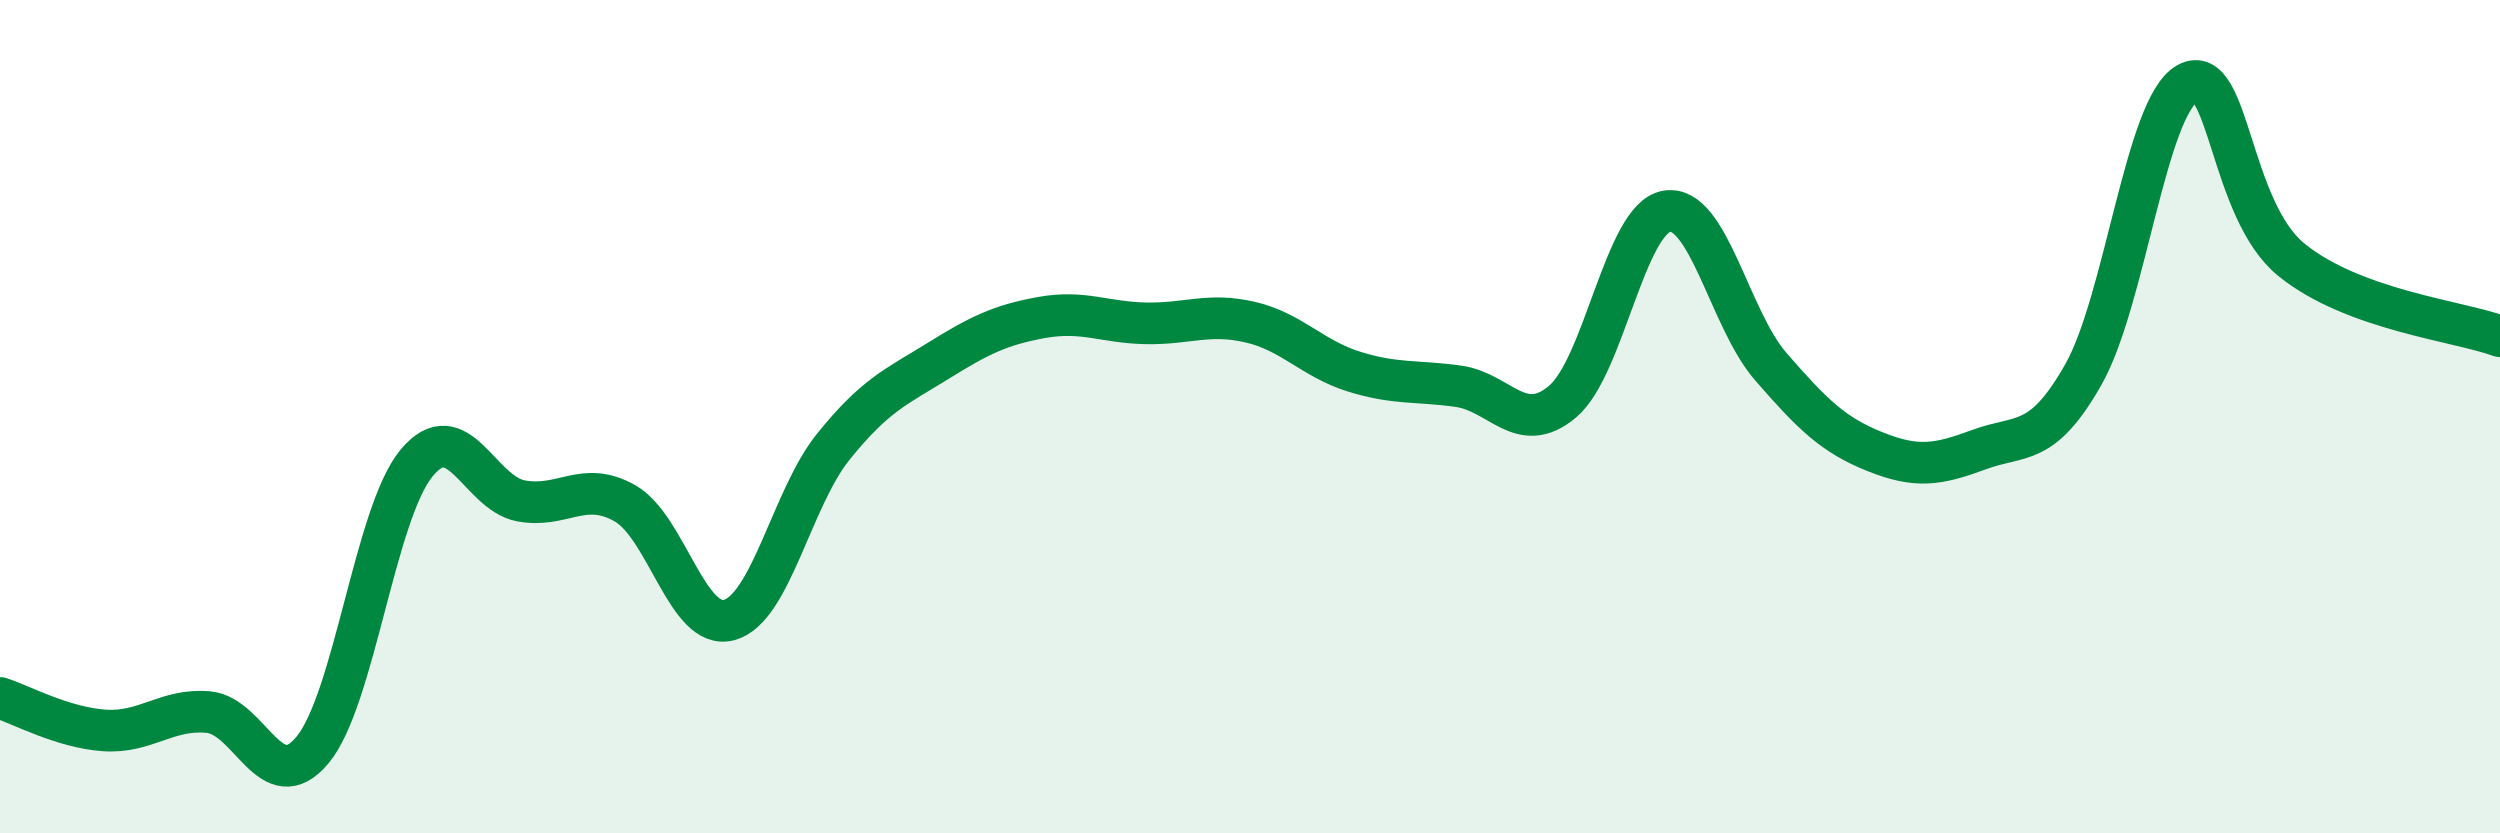
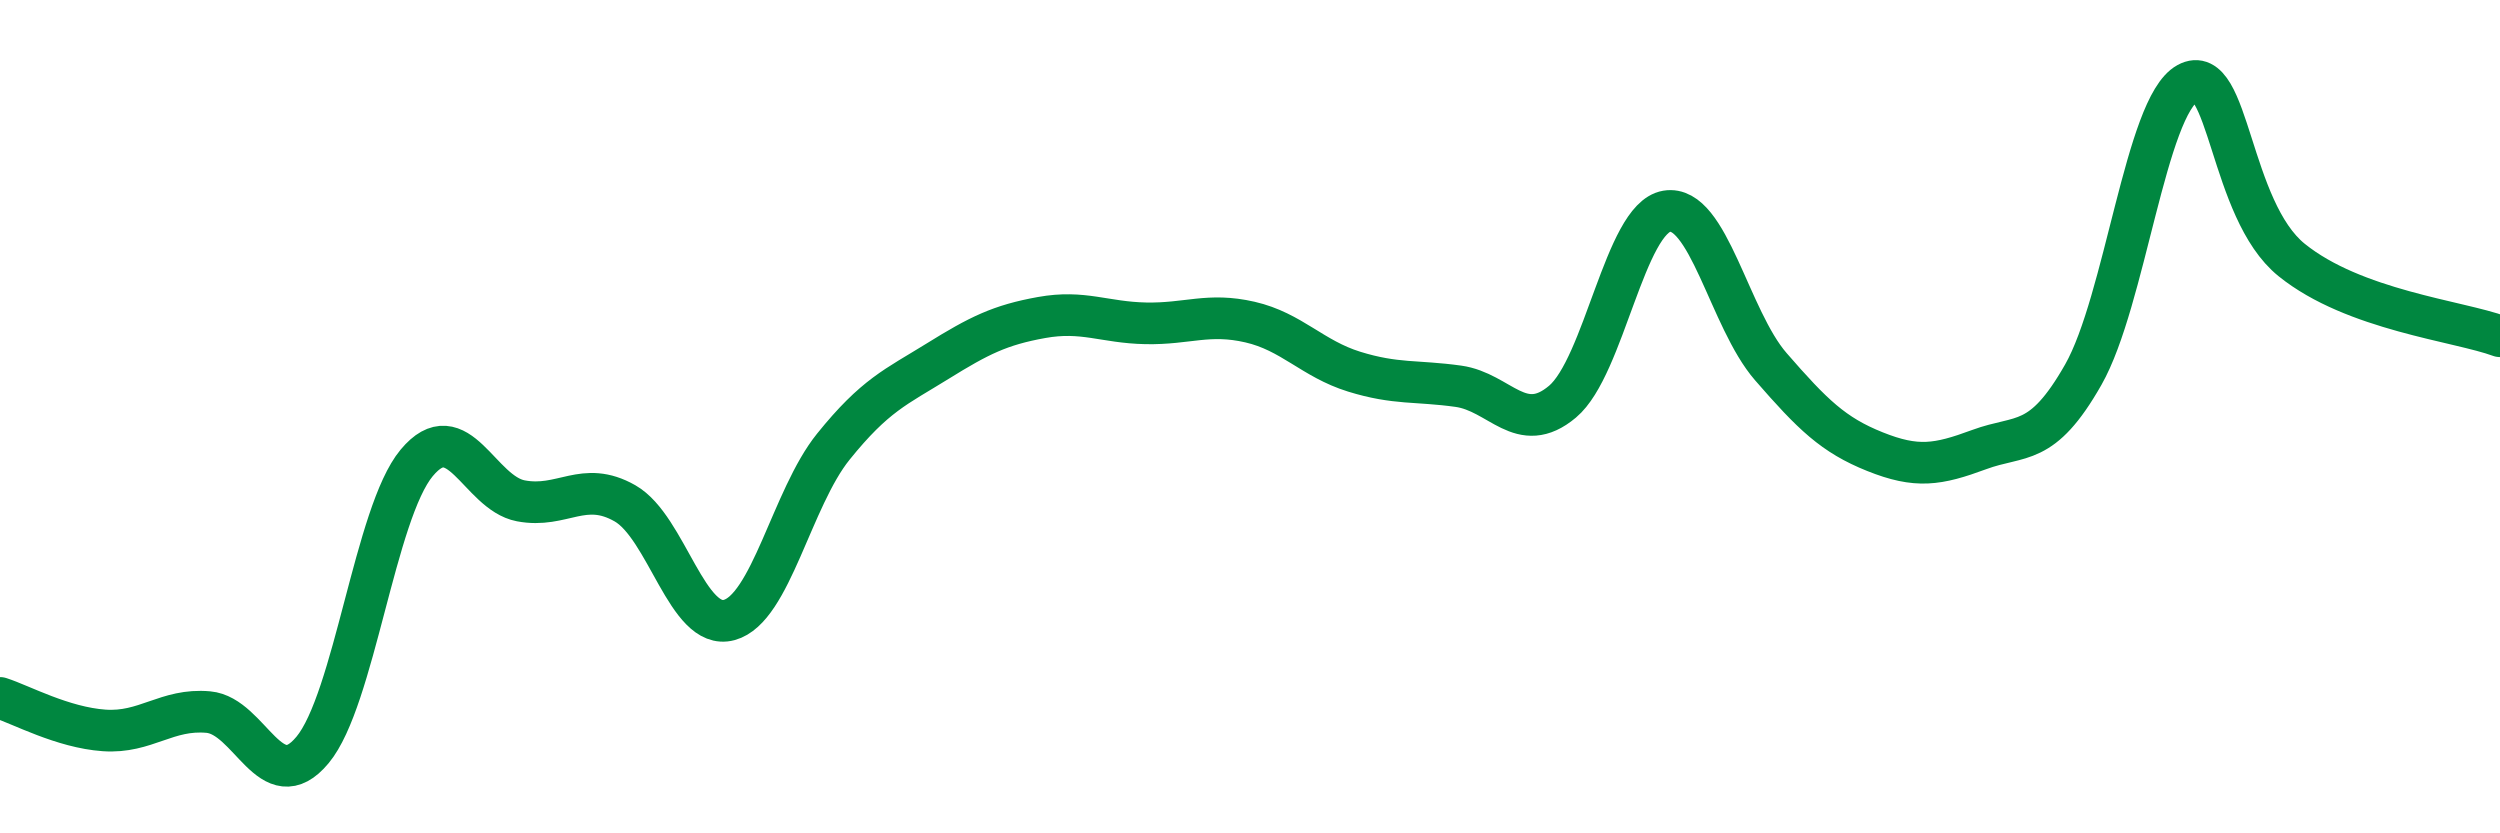
<svg xmlns="http://www.w3.org/2000/svg" width="60" height="20" viewBox="0 0 60 20">
-   <path d="M 0,16.75 C 0.5,16.91 1.5,17.46 2.5,17.53 C 3.5,17.6 4,17 5,17.09 C 6,17.18 6.5,19.2 7.5,18 C 8.5,16.8 9,12.31 10,11.11 C 11,9.91 11.5,11.83 12.5,12.02 C 13.5,12.21 14,11.51 15,12.08 C 16,12.65 16.5,15.15 17.5,14.88 C 18.5,14.61 19,11.96 20,10.72 C 21,9.48 21.5,9.29 22.5,8.67 C 23.5,8.05 24,7.8 25,7.62 C 26,7.44 26.5,7.74 27.5,7.76 C 28.5,7.78 29,7.5 30,7.73 C 31,7.96 31.5,8.61 32.5,8.92 C 33.5,9.23 34,9.13 35,9.27 C 36,9.41 36.5,10.48 37.5,9.64 C 38.5,8.8 39,5.24 40,5.07 C 41,4.9 41.5,7.65 42.5,8.8 C 43.5,9.95 44,10.44 45,10.84 C 46,11.24 46.5,11.16 47.5,10.79 C 48.5,10.42 49,10.75 50,8.99 C 51,7.23 51.5,2.55 52.5,2 C 53.5,1.45 53.5,5.03 55,6.24 C 56.5,7.45 59,7.7 60,8.07L60 20L0 20Z" fill="#008740" opacity="0.1" stroke-linecap="round" stroke-linejoin="round" />
  <path d="M 0,16.75 C 0.5,16.91 1.5,17.46 2.5,17.53 C 3.5,17.6 4,17 5,17.09 C 6,17.18 6.5,19.2 7.5,18 C 8.5,16.8 9,12.31 10,11.11 C 11,9.91 11.5,11.83 12.5,12.02 C 13.5,12.21 14,11.51 15,12.08 C 16,12.65 16.5,15.15 17.5,14.88 C 18.5,14.61 19,11.96 20,10.72 C 21,9.48 21.5,9.29 22.5,8.67 C 23.5,8.05 24,7.8 25,7.62 C 26,7.44 26.5,7.74 27.5,7.76 C 28.5,7.78 29,7.5 30,7.73 C 31,7.96 31.5,8.61 32.5,8.92 C 33.5,9.23 34,9.13 35,9.27 C 36,9.41 36.5,10.48 37.5,9.64 C 38.5,8.8 39,5.24 40,5.07 C 41,4.9 41.5,7.65 42.5,8.8 C 43.5,9.95 44,10.44 45,10.84 C 46,11.24 46.5,11.16 47.5,10.79 C 48.5,10.42 49,10.75 50,8.99 C 51,7.23 51.5,2.55 52.5,2 C 53.5,1.45 53.5,5.03 55,6.24 C 56.5,7.45 59,7.7 60,8.07" stroke="#008740" stroke-width="1" fill="none" stroke-linecap="round" stroke-linejoin="round" />
</svg>